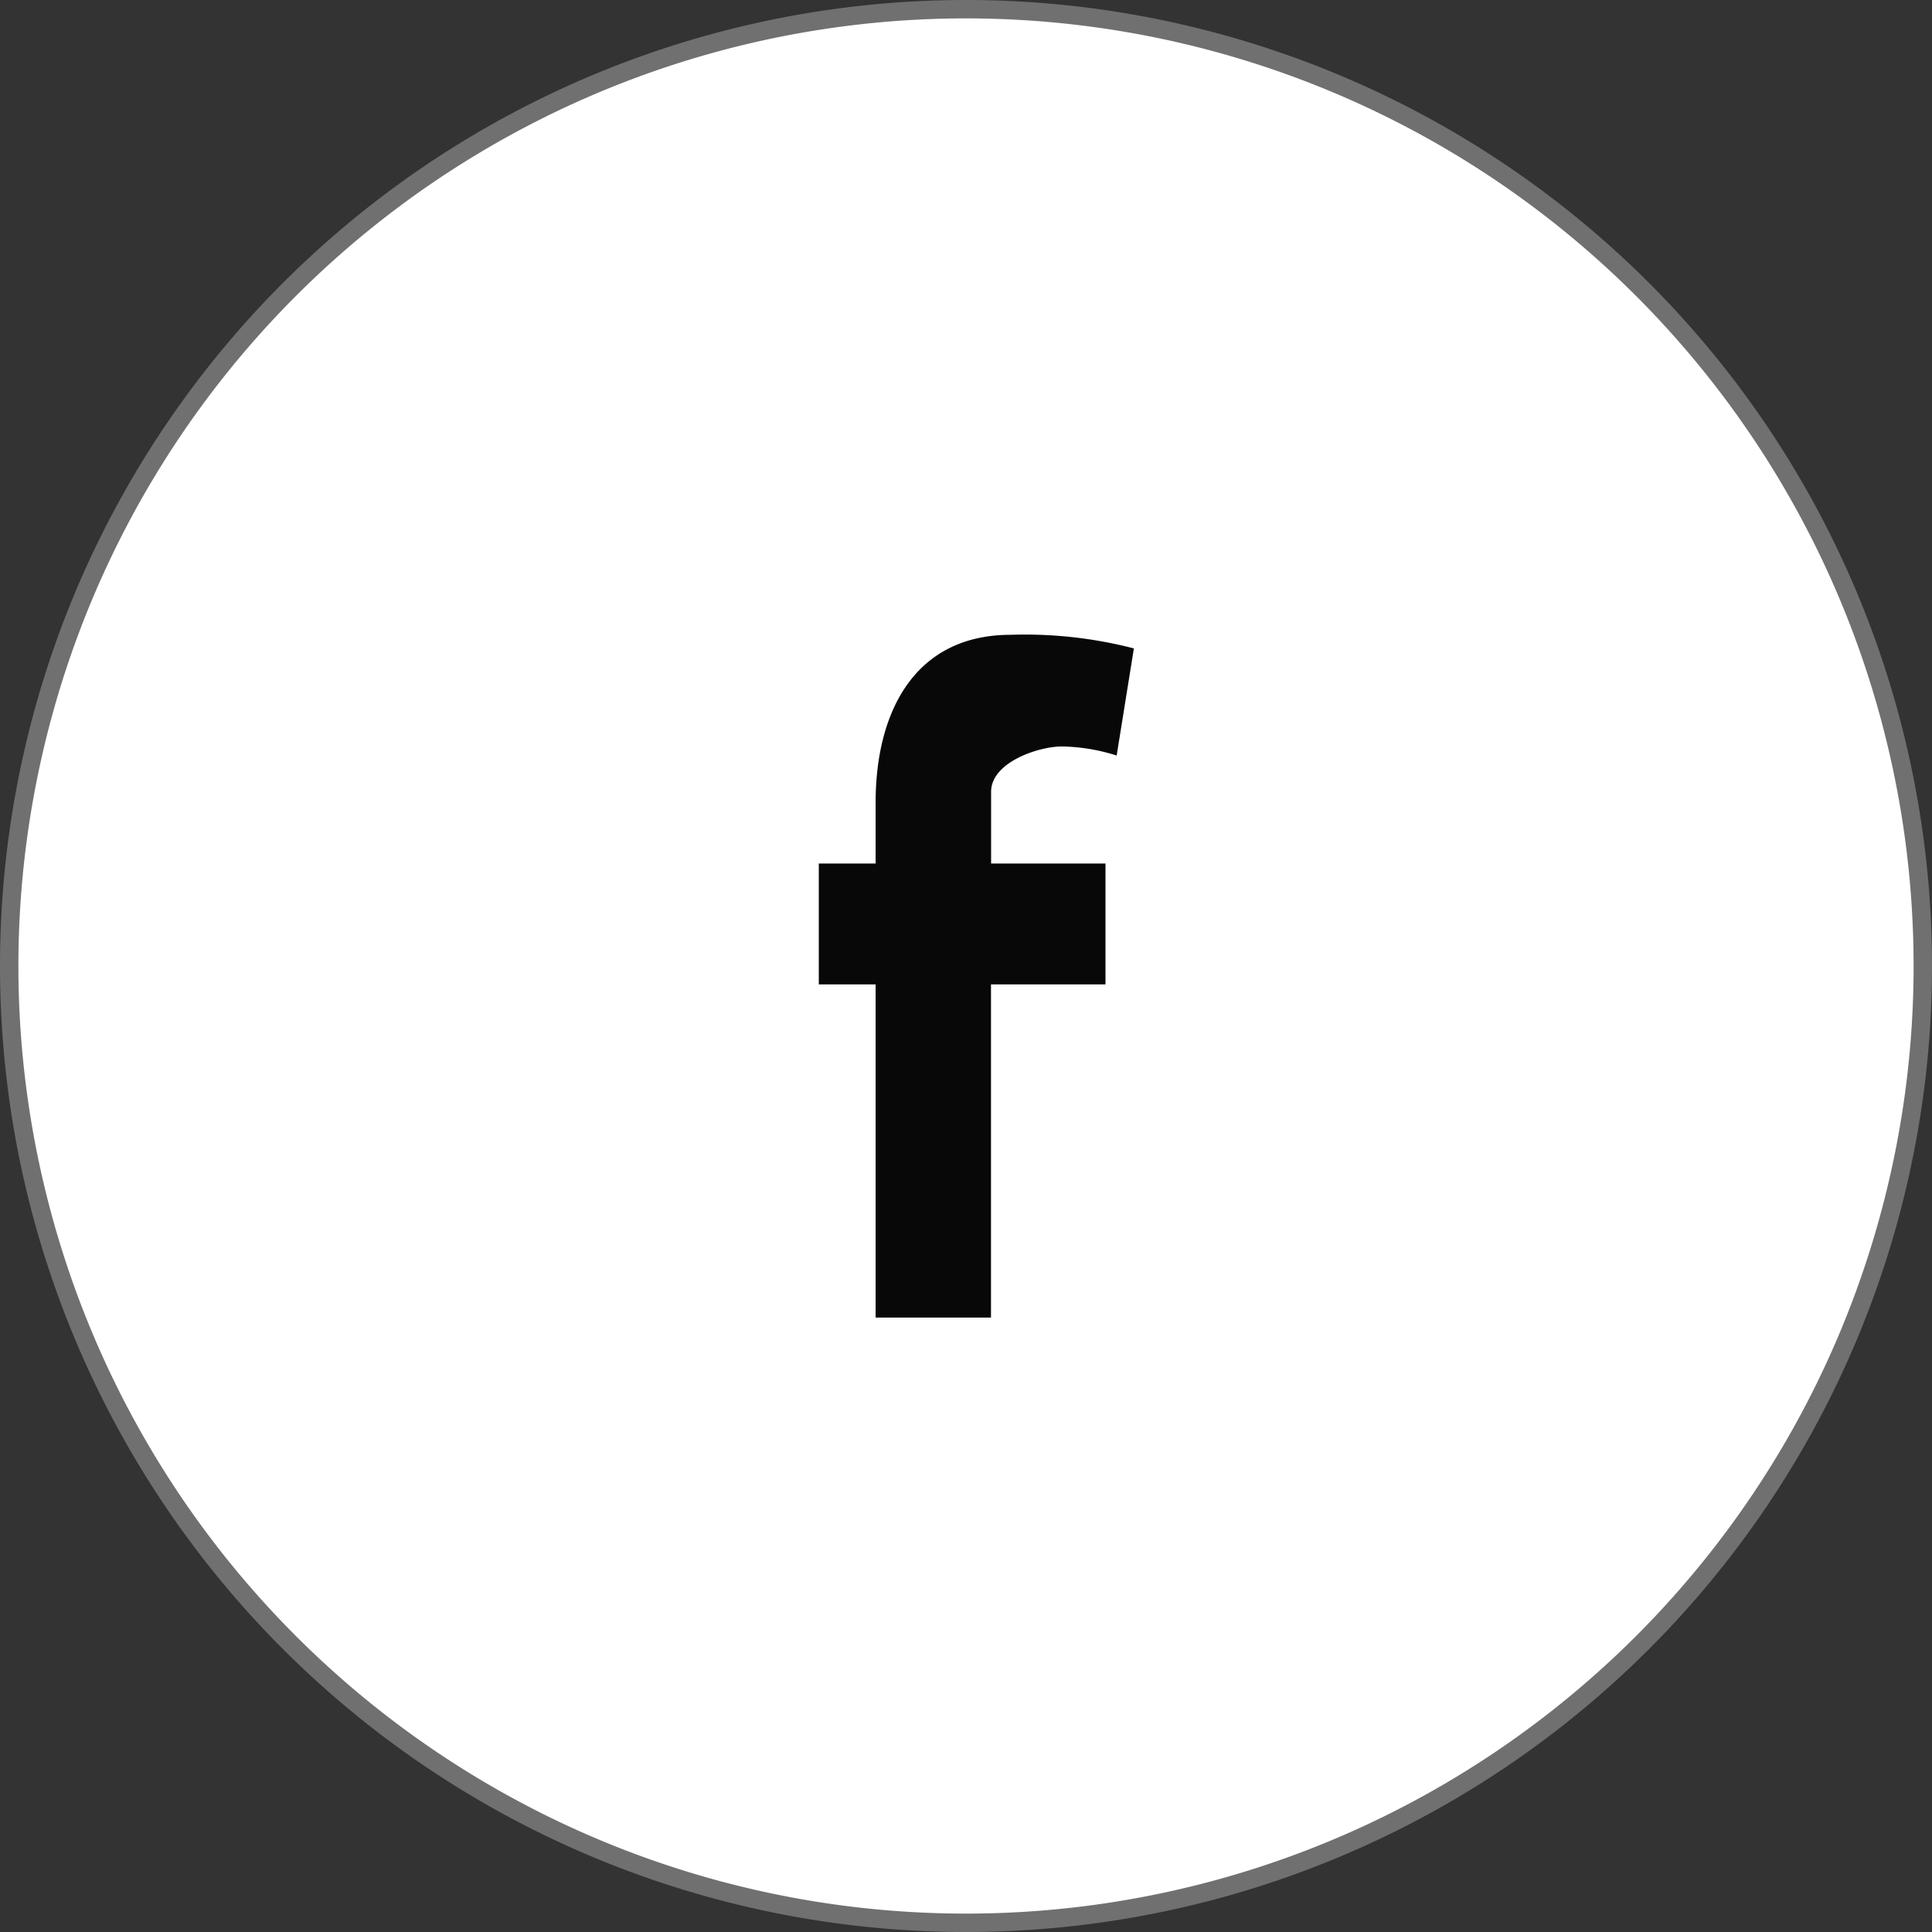
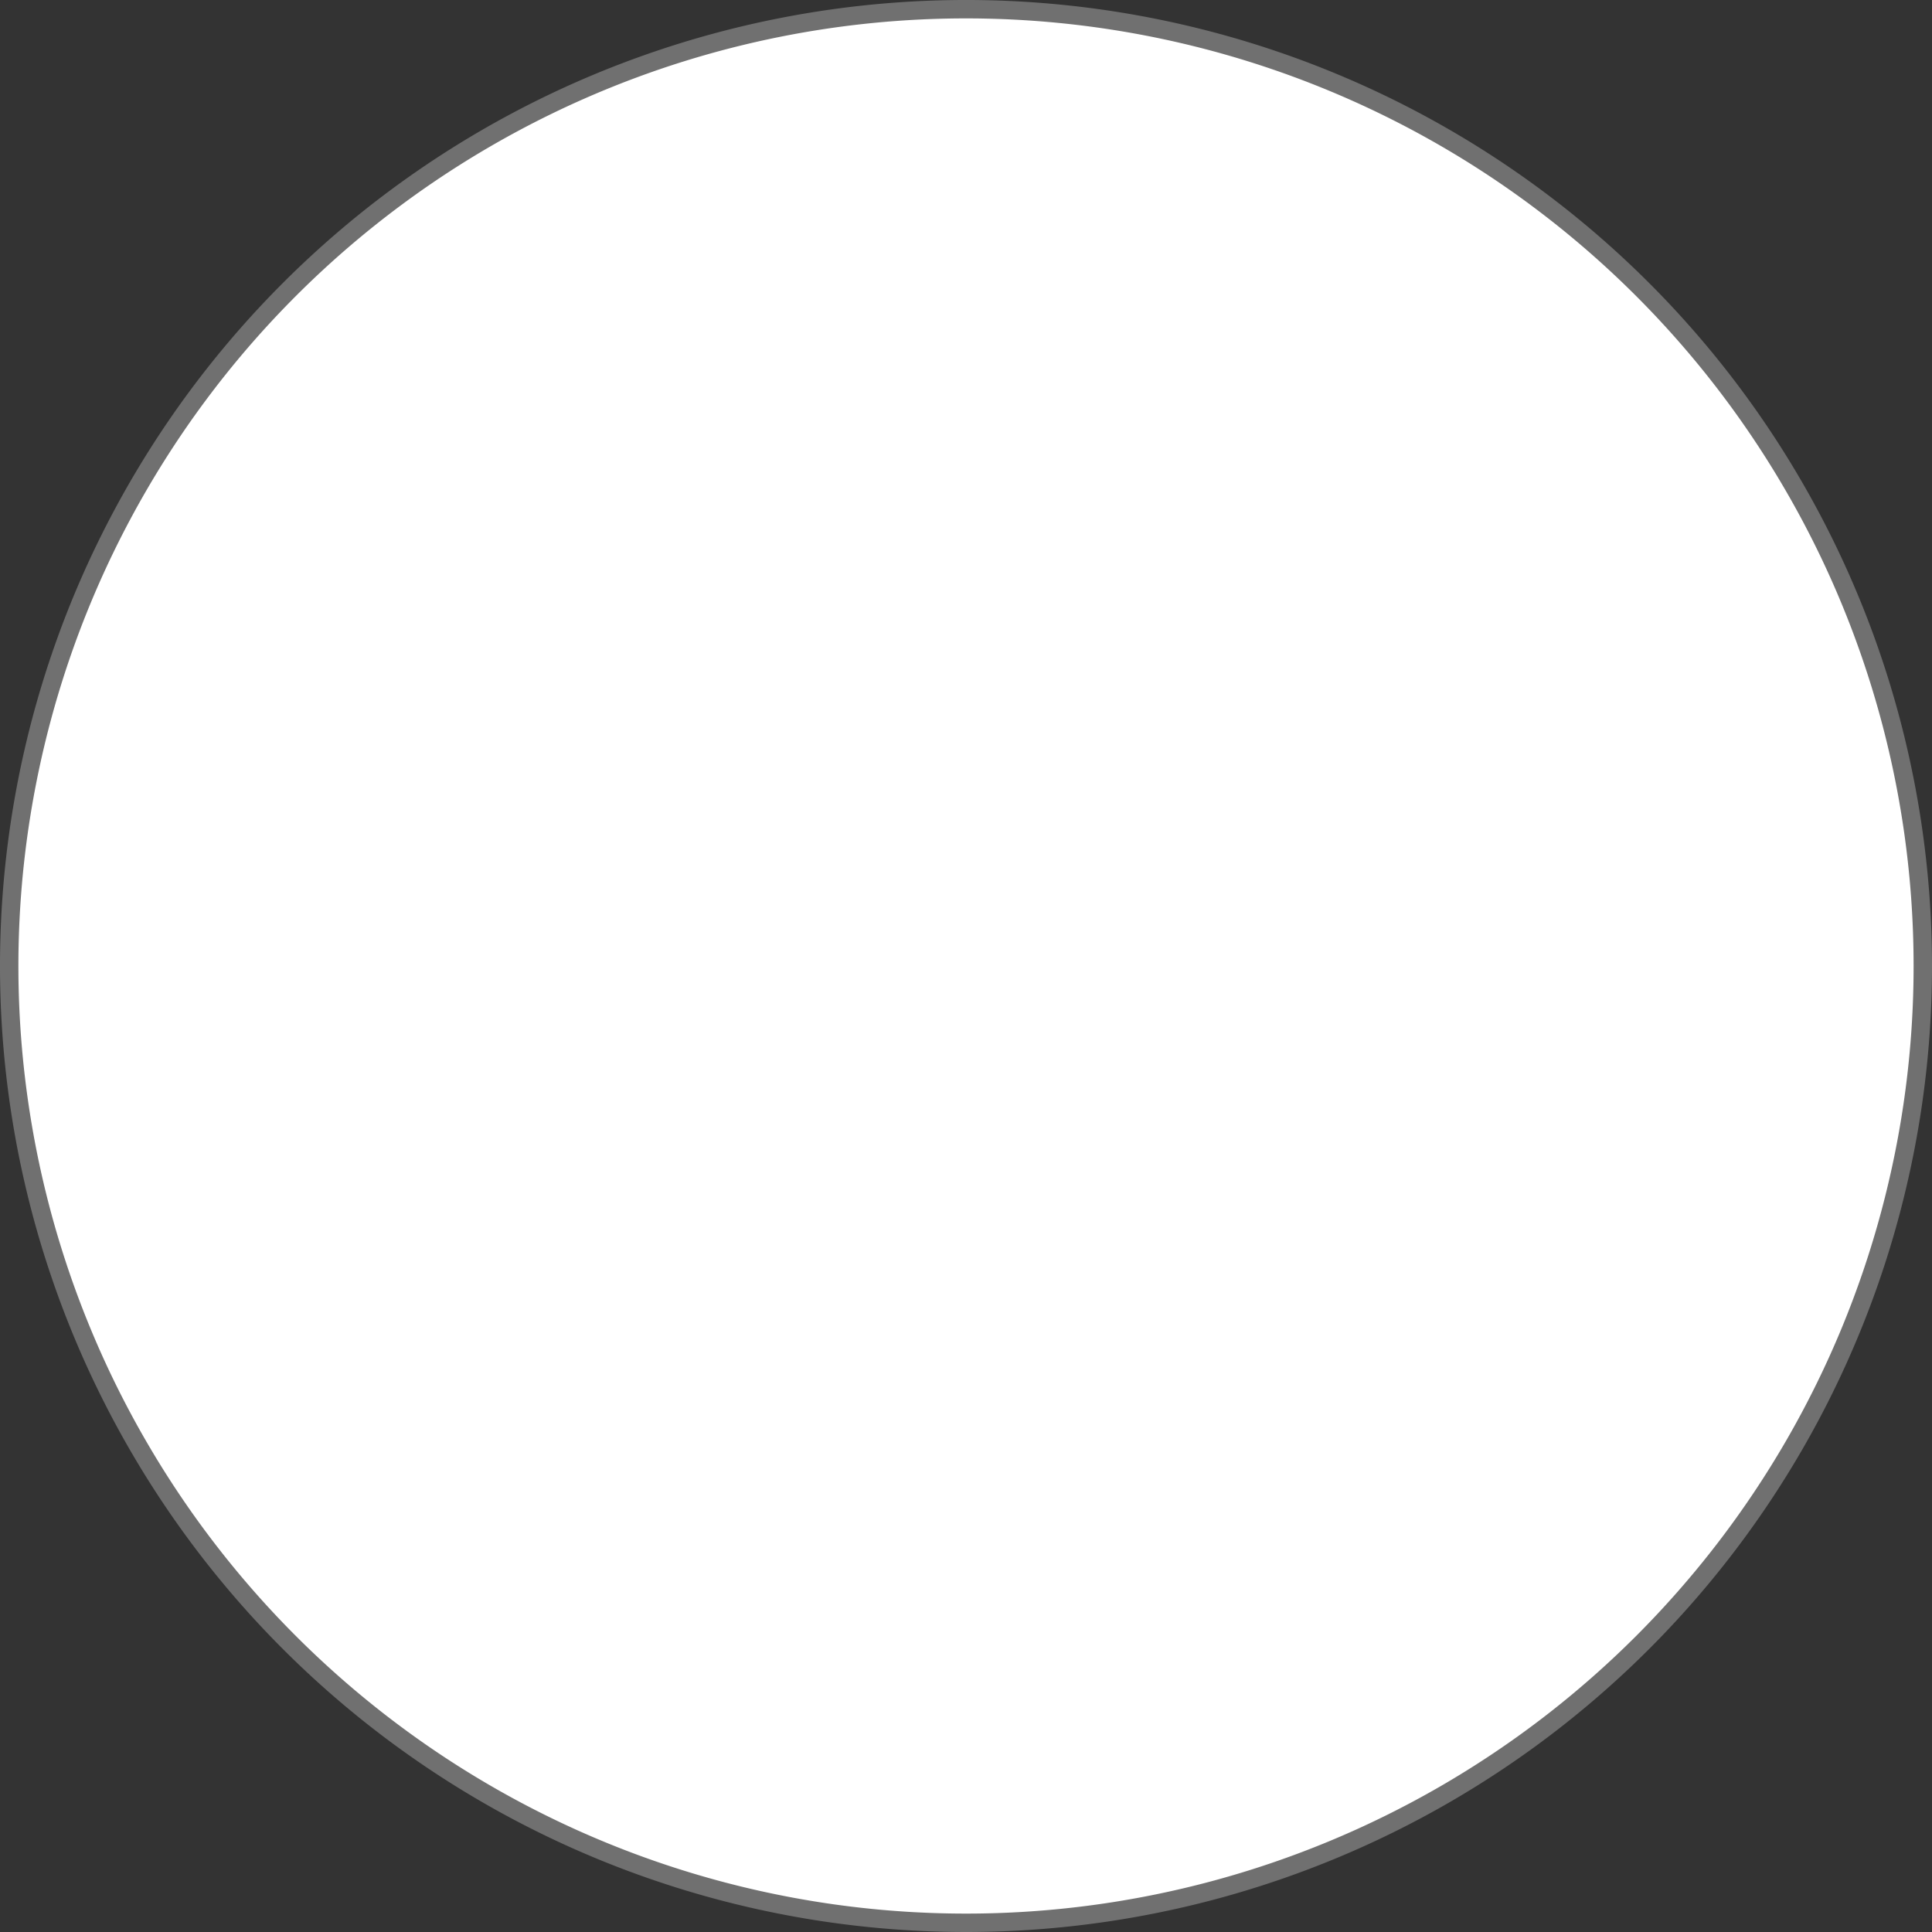
<svg xmlns="http://www.w3.org/2000/svg" width="52.5" height="52.5" viewBox="0 0 52.5 52.5">
  <rect x="0" y="0" width="52.5" height="52.5" fill="#333333" stroke="none" />
  <g id="Social" transform="translate(0.25 0.25)" style="mix-blend-mode: normal;isolation: isolate">
    <path id="Background" d="M52,26A26,26,0,1,0,26,52,26,26,0,0,0,52,26Z" fill="#fff" stroke="#707070" stroke-width="0.5" style="mix-blend-mode: normal;isolation: isolate" />
-     <path id="Facebook_Icon" data-name="Facebook Icon" d="M6.6,3.034c-.608,0-1.918.419-1.918,1.233V6.216H7.79V9.5H4.679v9.053H1.544V9.5H0V6.216H1.544V4.564C1.544,2.072,2.62,0,5.217,0A11.811,11.811,0,0,1,8.562.37L8.094,3.281A5.15,5.15,0,0,0,6.6,3.034Z" transform="translate(22 17)" fill="#080809" style="mix-blend-mode: normal;isolation: isolate" />
  </g>
</svg>